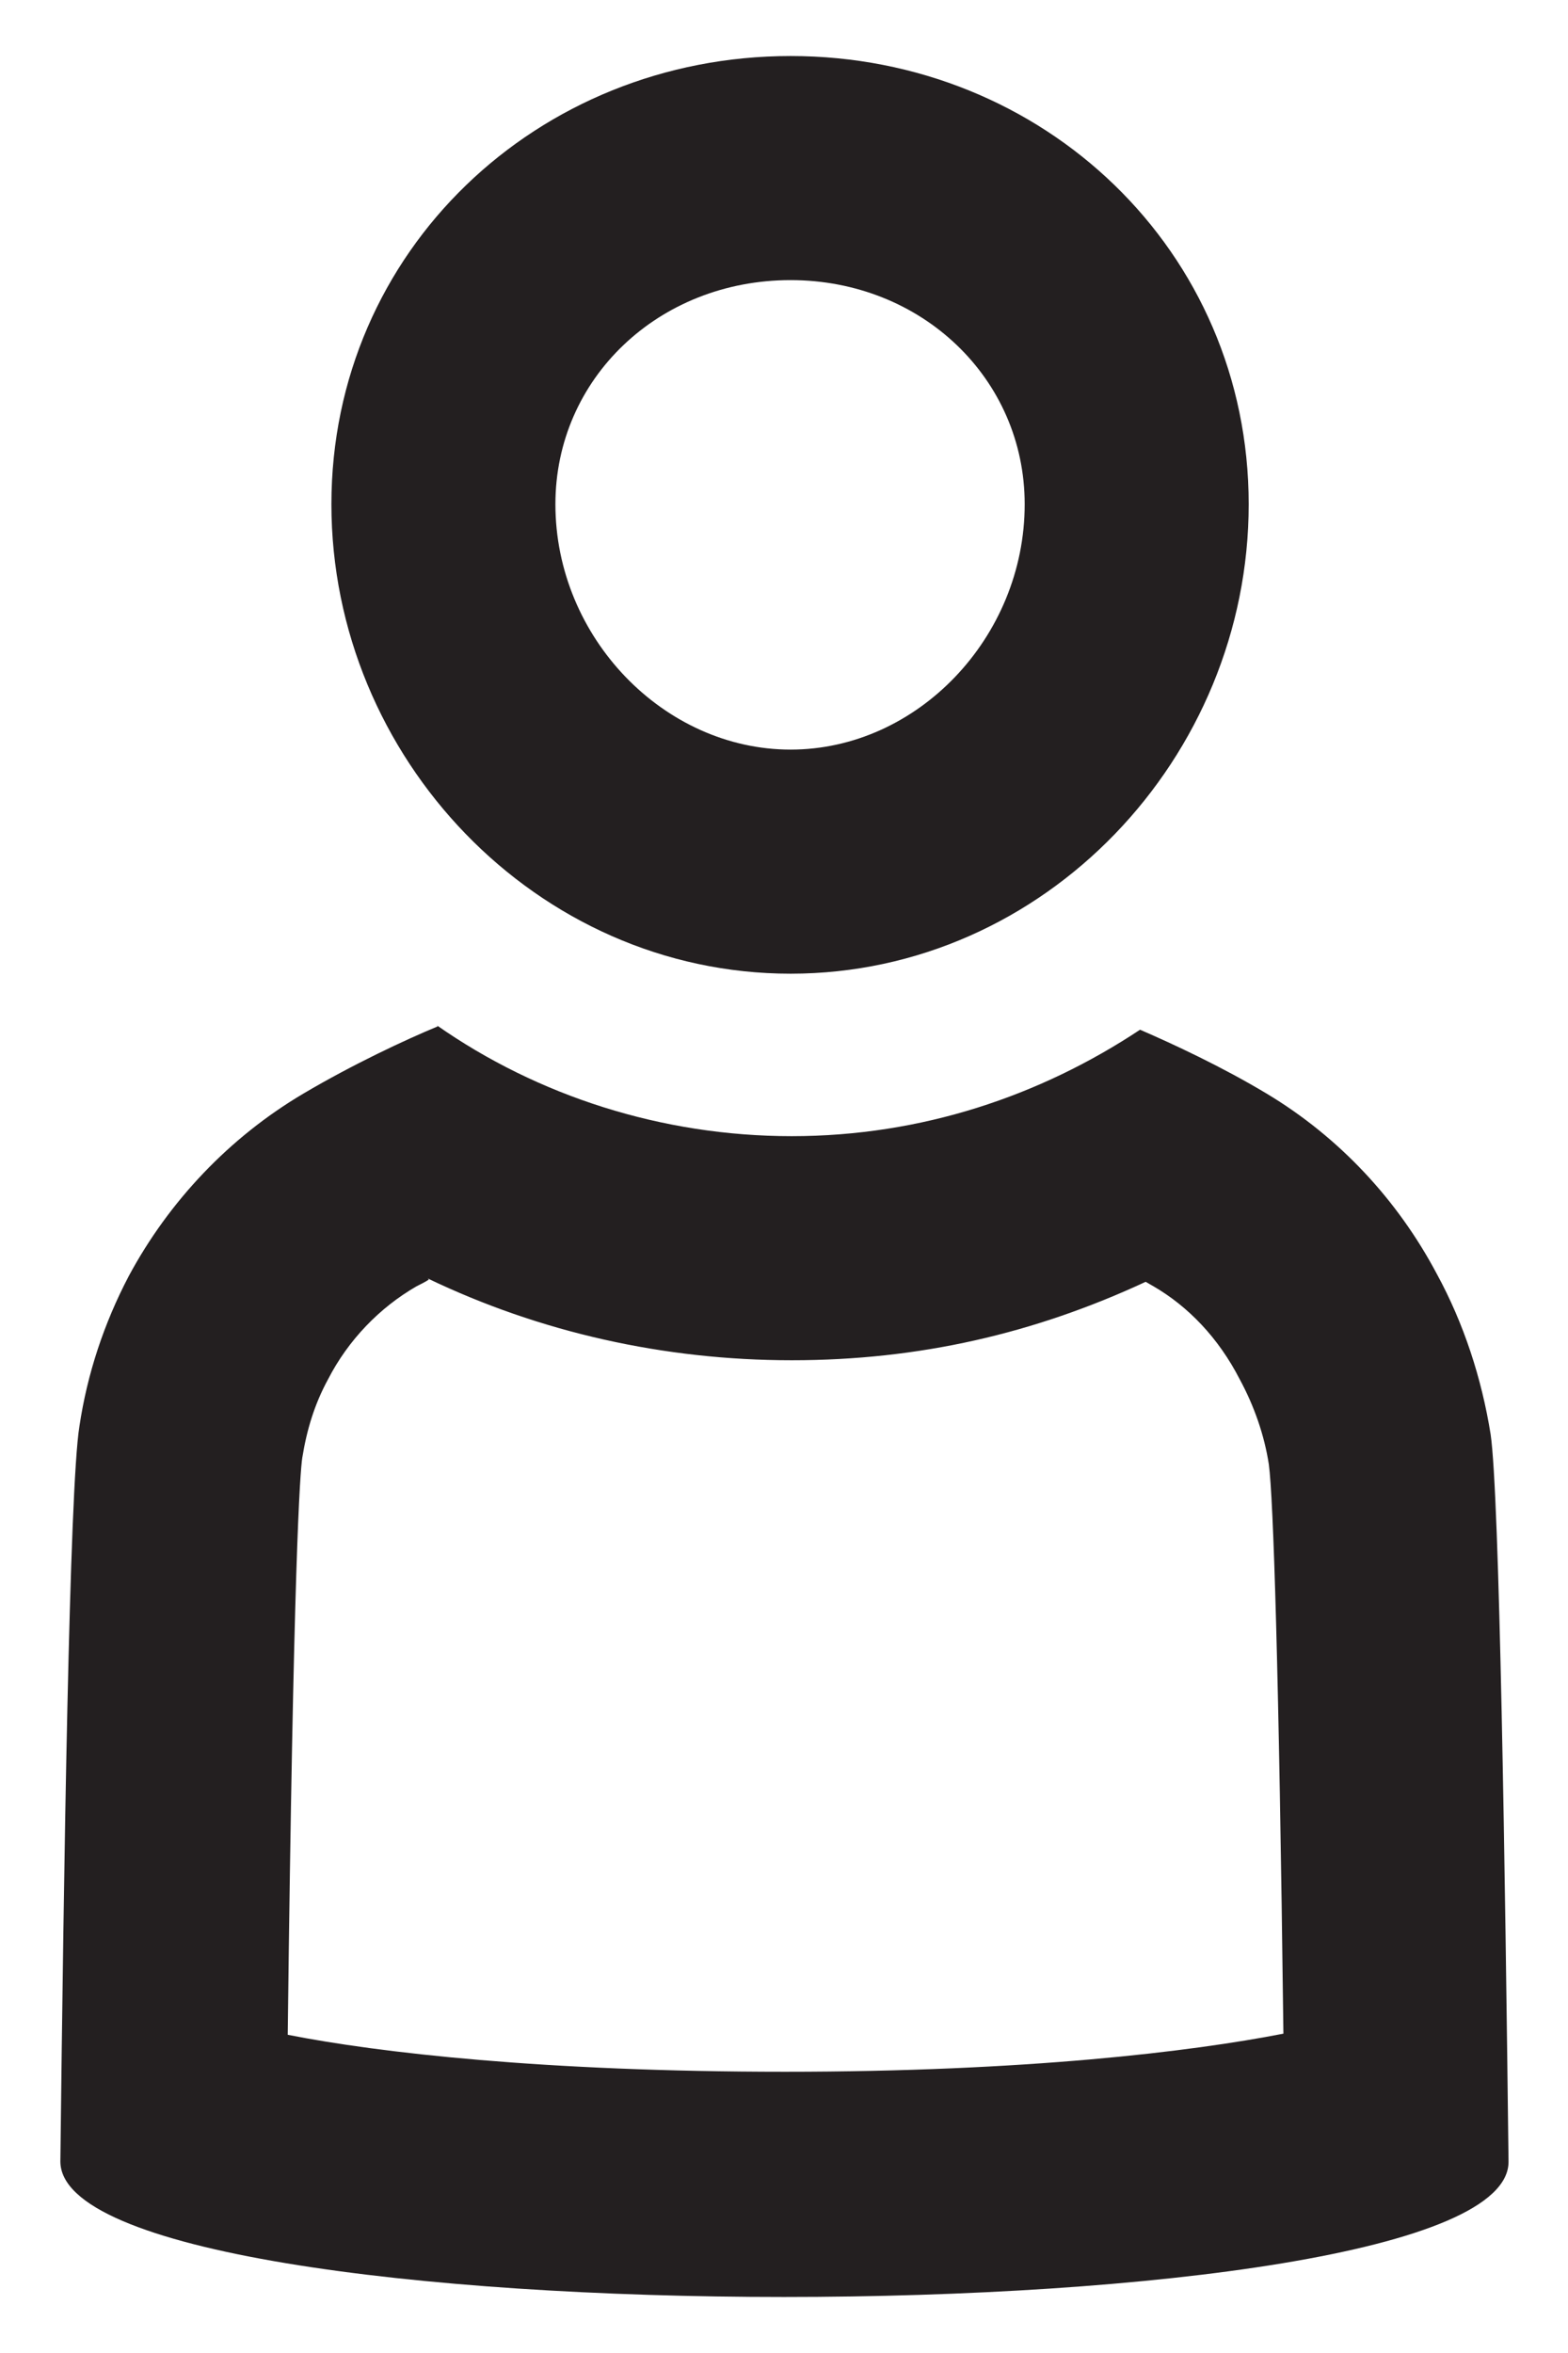
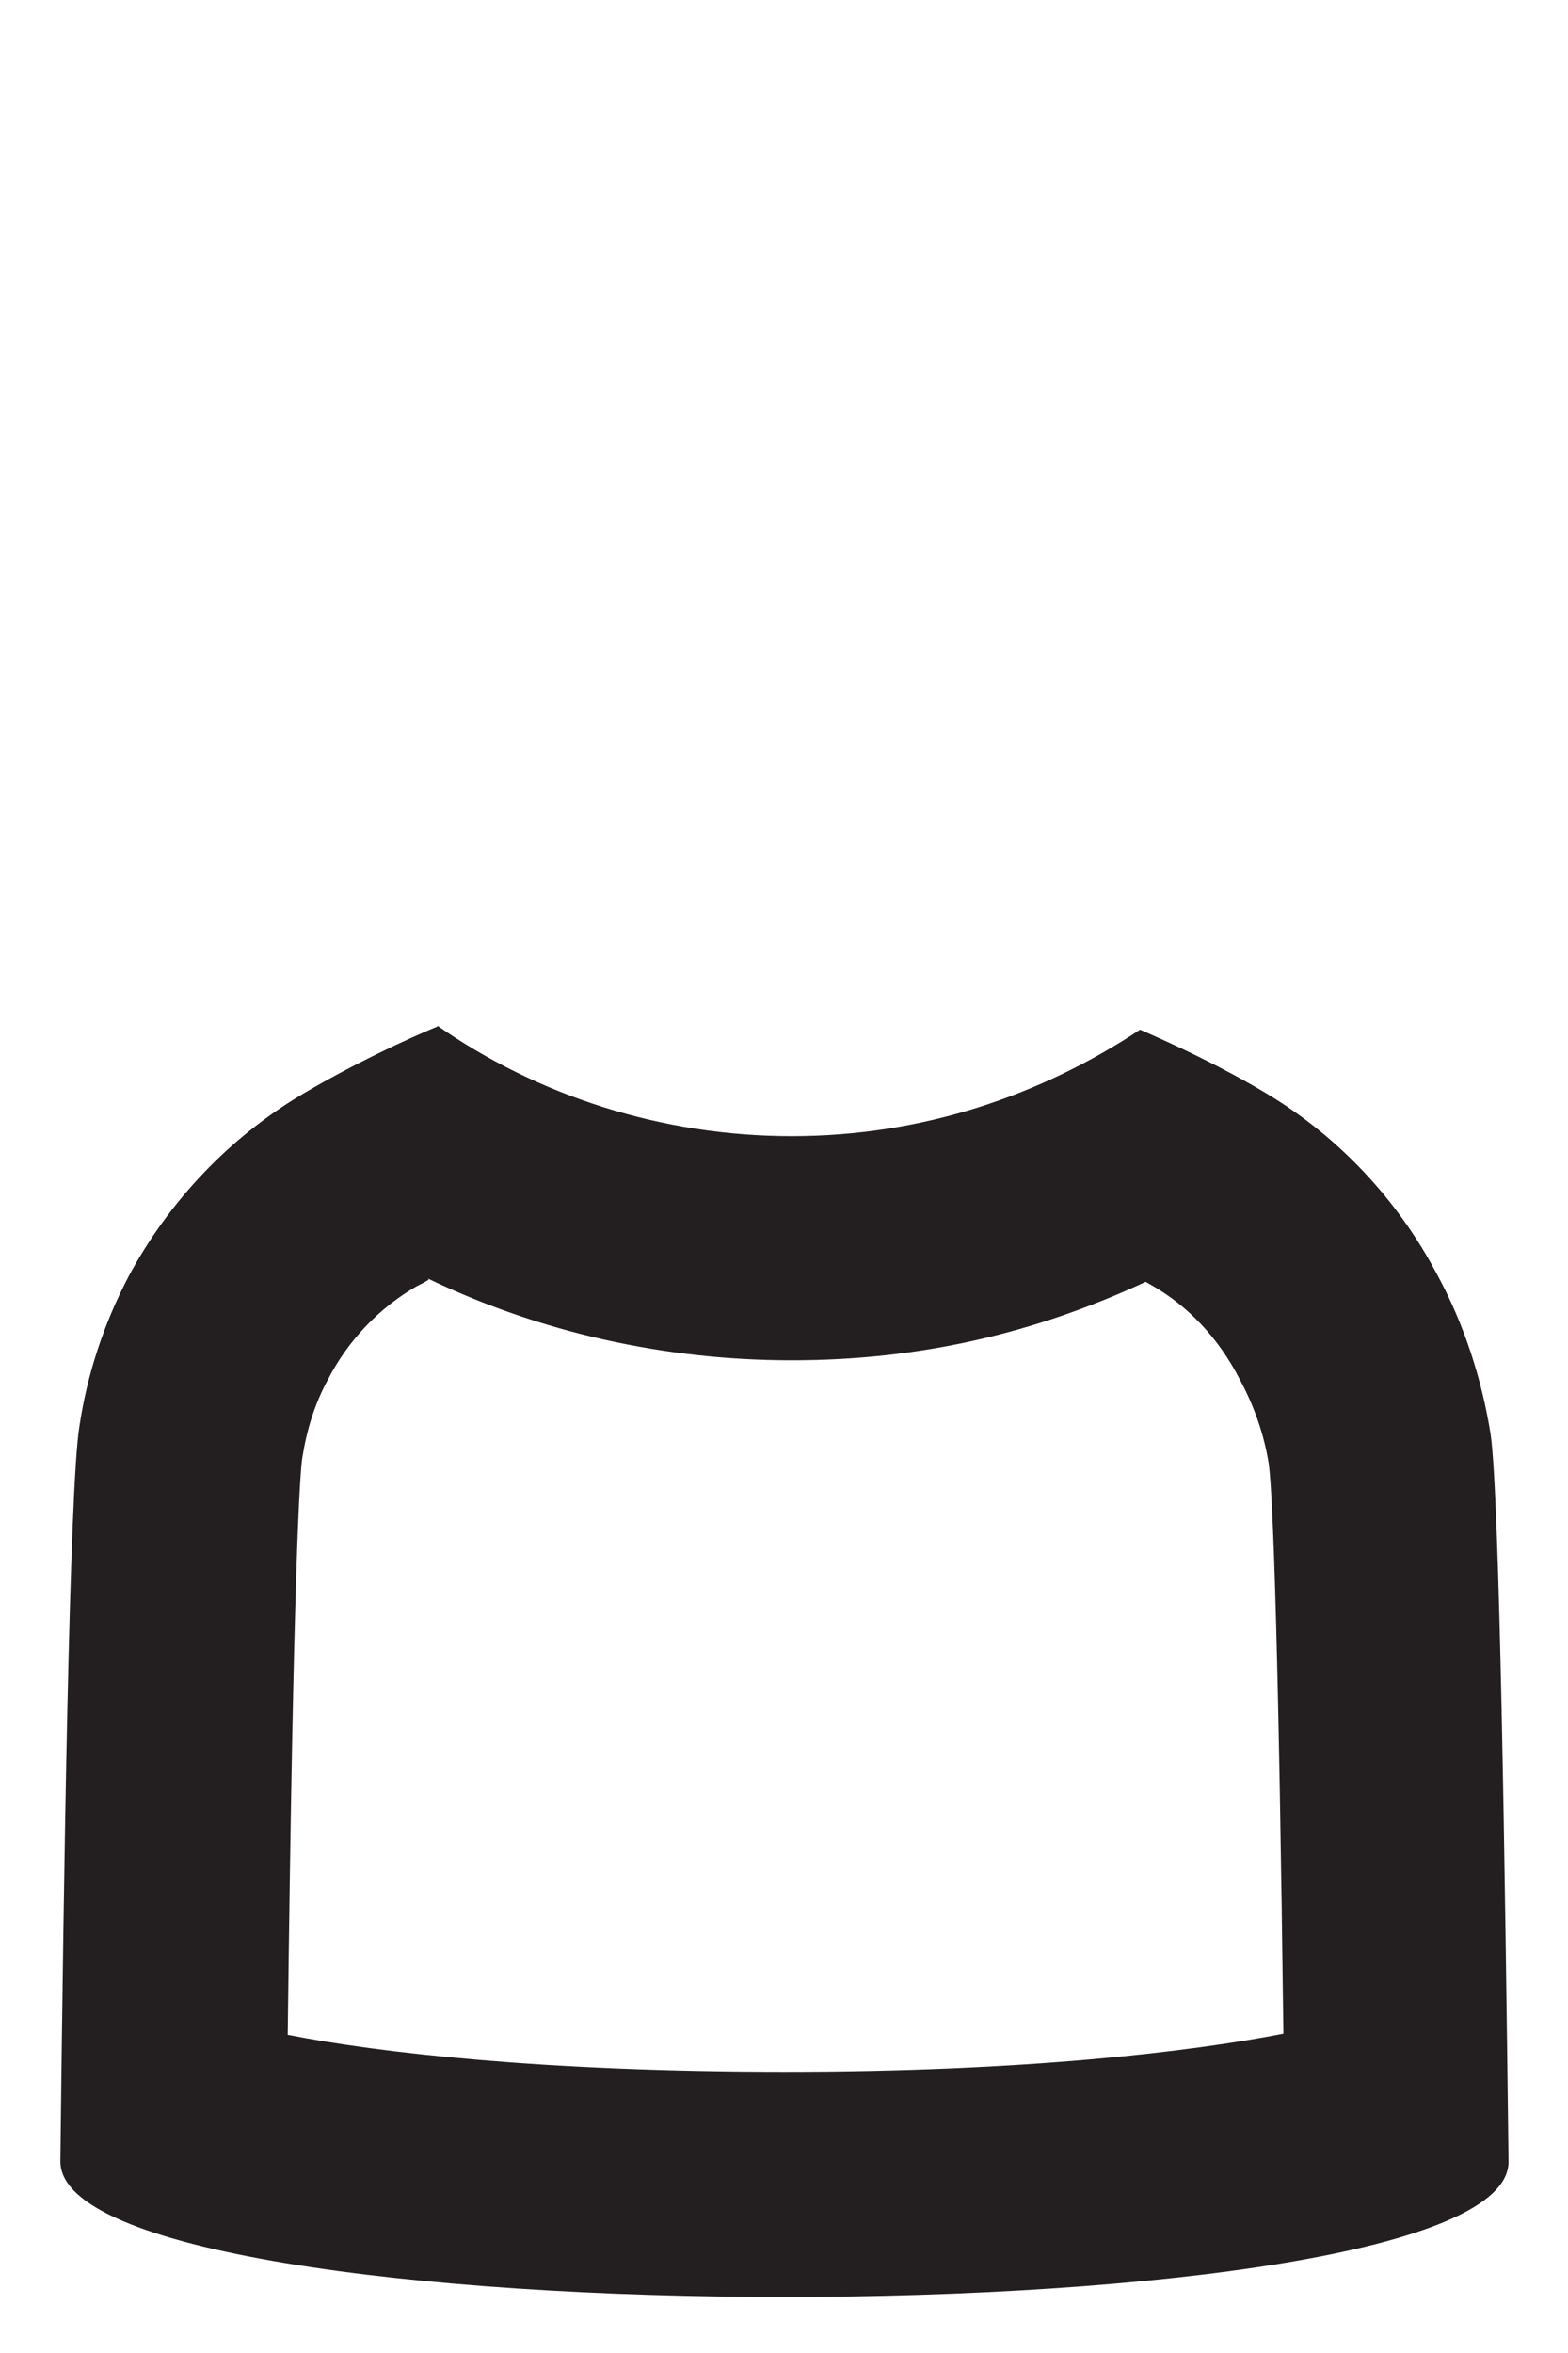
<svg xmlns="http://www.w3.org/2000/svg" width="14" height="21" viewBox="0 0 14 21" fill="none">
-   <path fill-rule="evenodd" clip-rule="evenodd" d="M2.959 4.5C2.959 2.24 4.799 0.5 7.059 0.5C9.319 0.5 11.149 2.24 11.149 4.5C11.149 6.76 9.329 8.69 7.059 8.69C4.789 8.69 2.959 6.76 2.959 4.5ZM9.149 4.5C9.149 3.38 8.229 2.5 7.059 2.5C5.879 2.5 4.959 3.38 4.959 4.5C4.959 5.69 5.929 6.69 7.059 6.69C8.189 6.69 9.149 5.69 9.149 4.5Z" fill="#231F20" />
  <path fill-rule="evenodd" clip-rule="evenodd" d="M2.709 9.76C3.149 9.5 3.619 9.28 3.909 9.16L3.899 9.15C4.799 9.78 5.909 10.14 7.069 10.14C8.229 10.14 9.289 9.78 10.179 9.19C10.479 9.32 10.909 9.52 11.309 9.76C11.959 10.15 12.479 10.71 12.829 11.37C13.069 11.81 13.229 12.3 13.309 12.8C13.389 13.34 13.439 16.73 13.469 19.29C13.479 20.1 10.239 20.5 6.999 20.5C3.759 20.5 0.539 20.1 0.539 19.29C0.569 16.71 0.619 13.28 0.709 12.73C0.779 12.26 0.929 11.81 1.149 11.39C1.509 10.72 2.049 10.15 2.709 9.76ZM7.069 12.14C5.929 12.14 4.819 11.89 3.819 11.41L3.829 11.42C3.799 11.44 3.759 11.46 3.719 11.48C3.389 11.67 3.109 11.96 2.929 12.31C2.809 12.53 2.739 12.76 2.699 13.01C2.679 13.14 2.619 13.94 2.569 18.16C3.379 18.32 4.859 18.49 7.009 18.49C9.159 18.49 10.639 18.31 11.459 18.15C11.419 14.88 11.369 13.37 11.329 13.07C11.289 12.81 11.199 12.55 11.069 12.31C10.879 11.94 10.609 11.66 10.299 11.48C10.289 11.475 10.277 11.467 10.264 11.46C10.252 11.453 10.239 11.445 10.229 11.44C9.239 11.9 8.209 12.14 7.069 12.14Z" fill="#231F20" />
</svg>